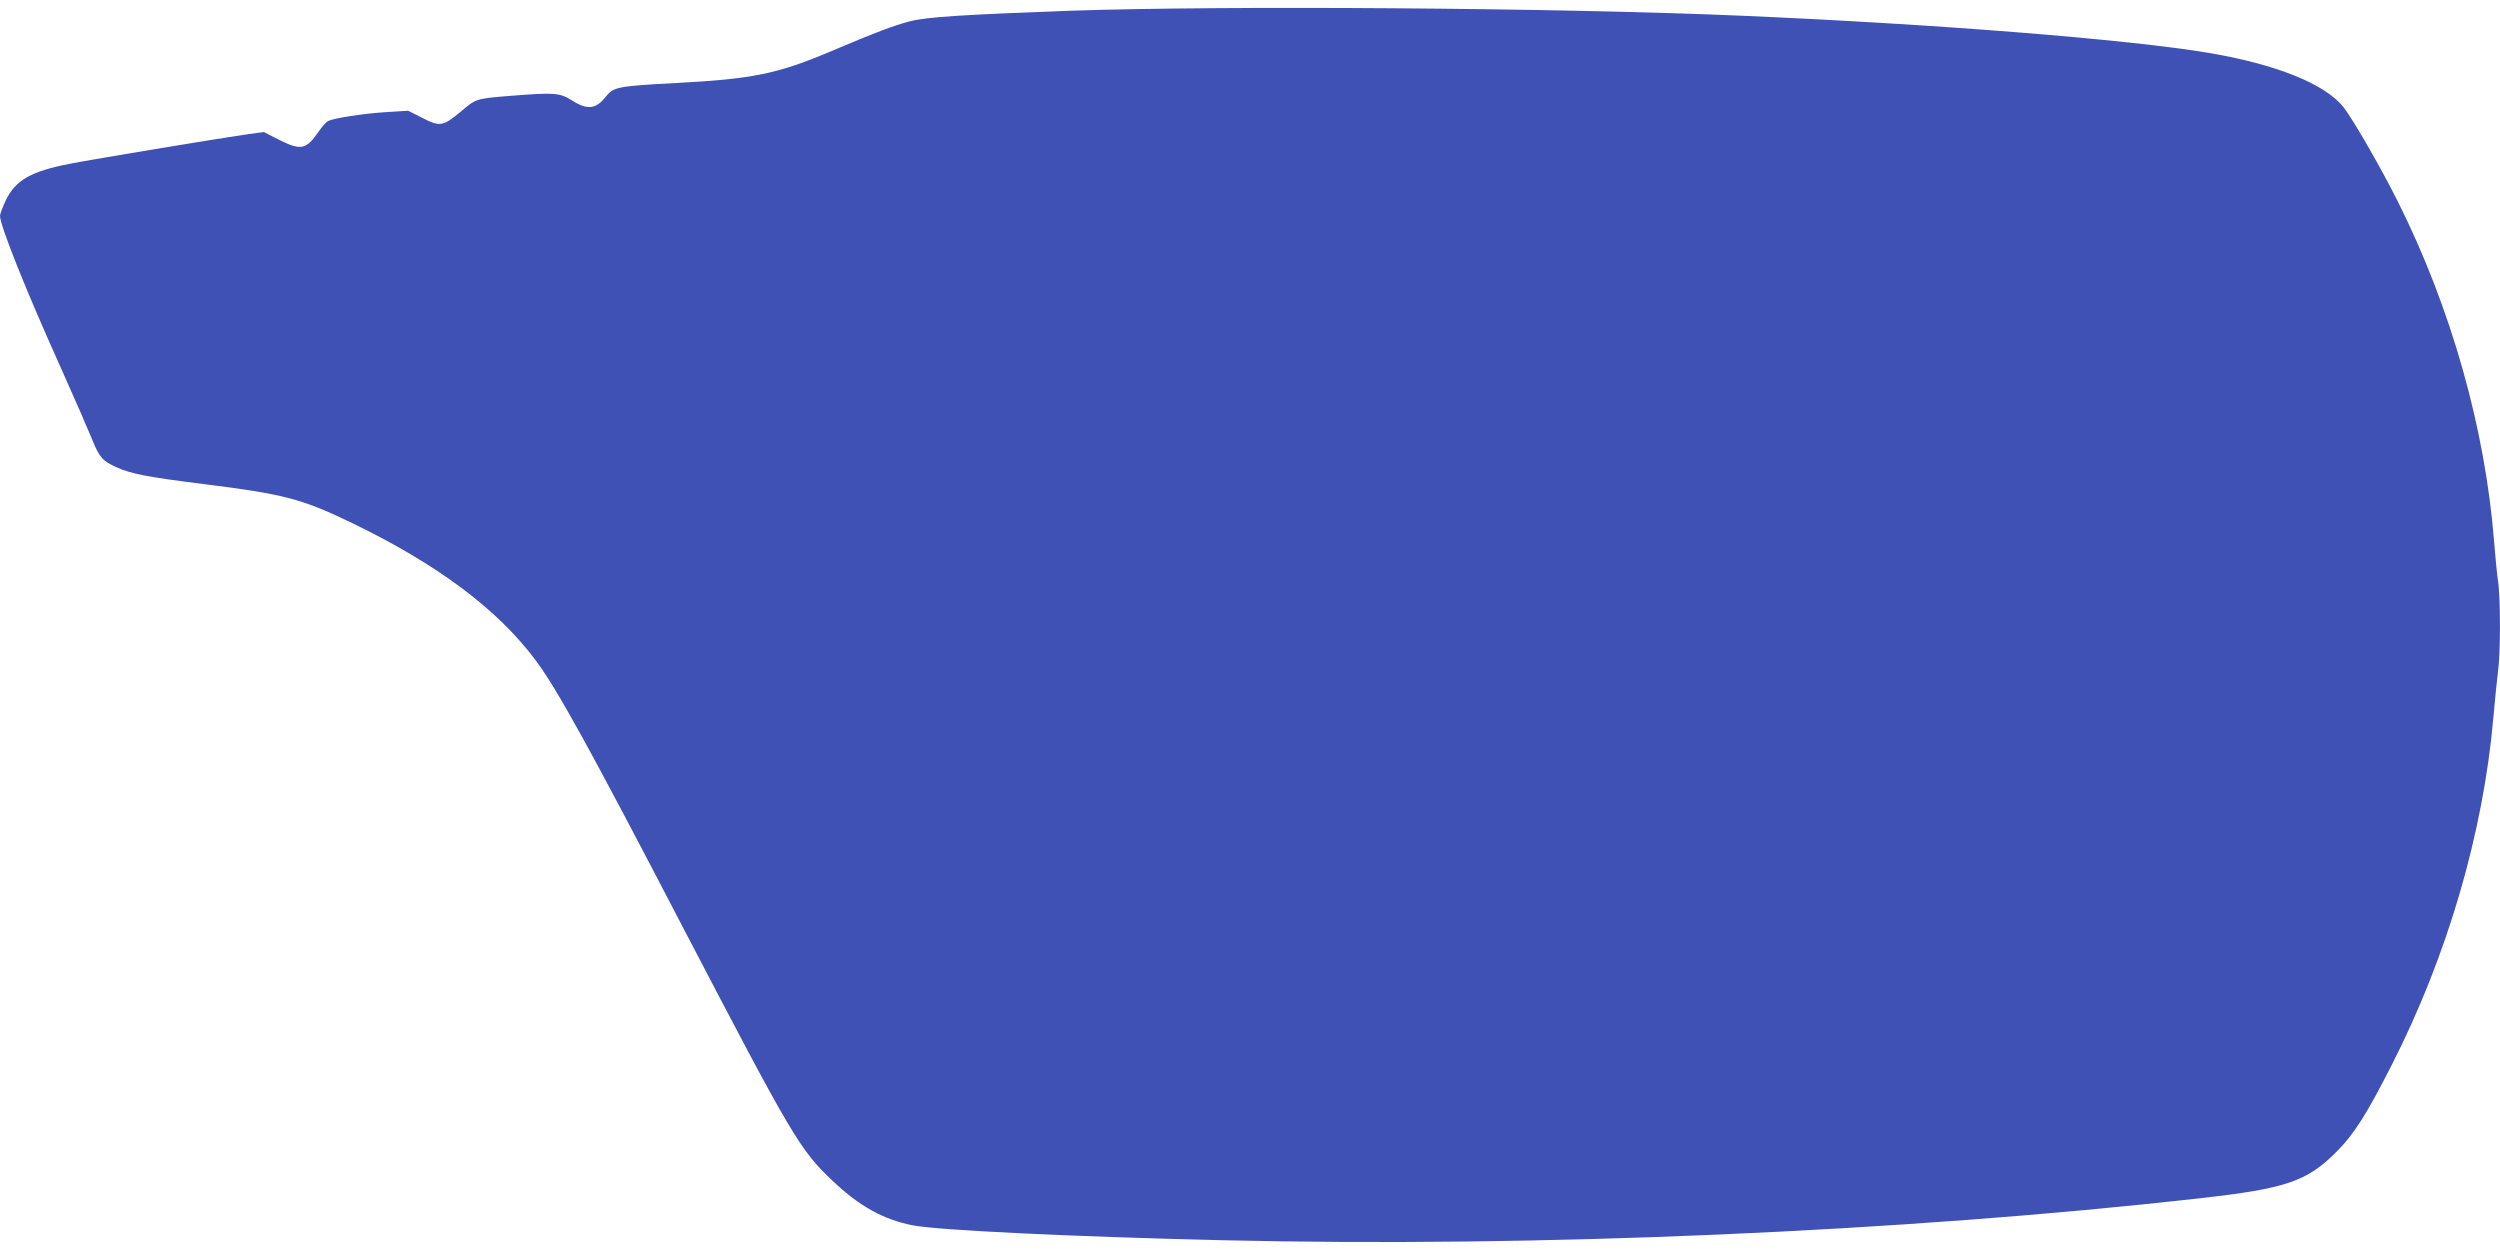
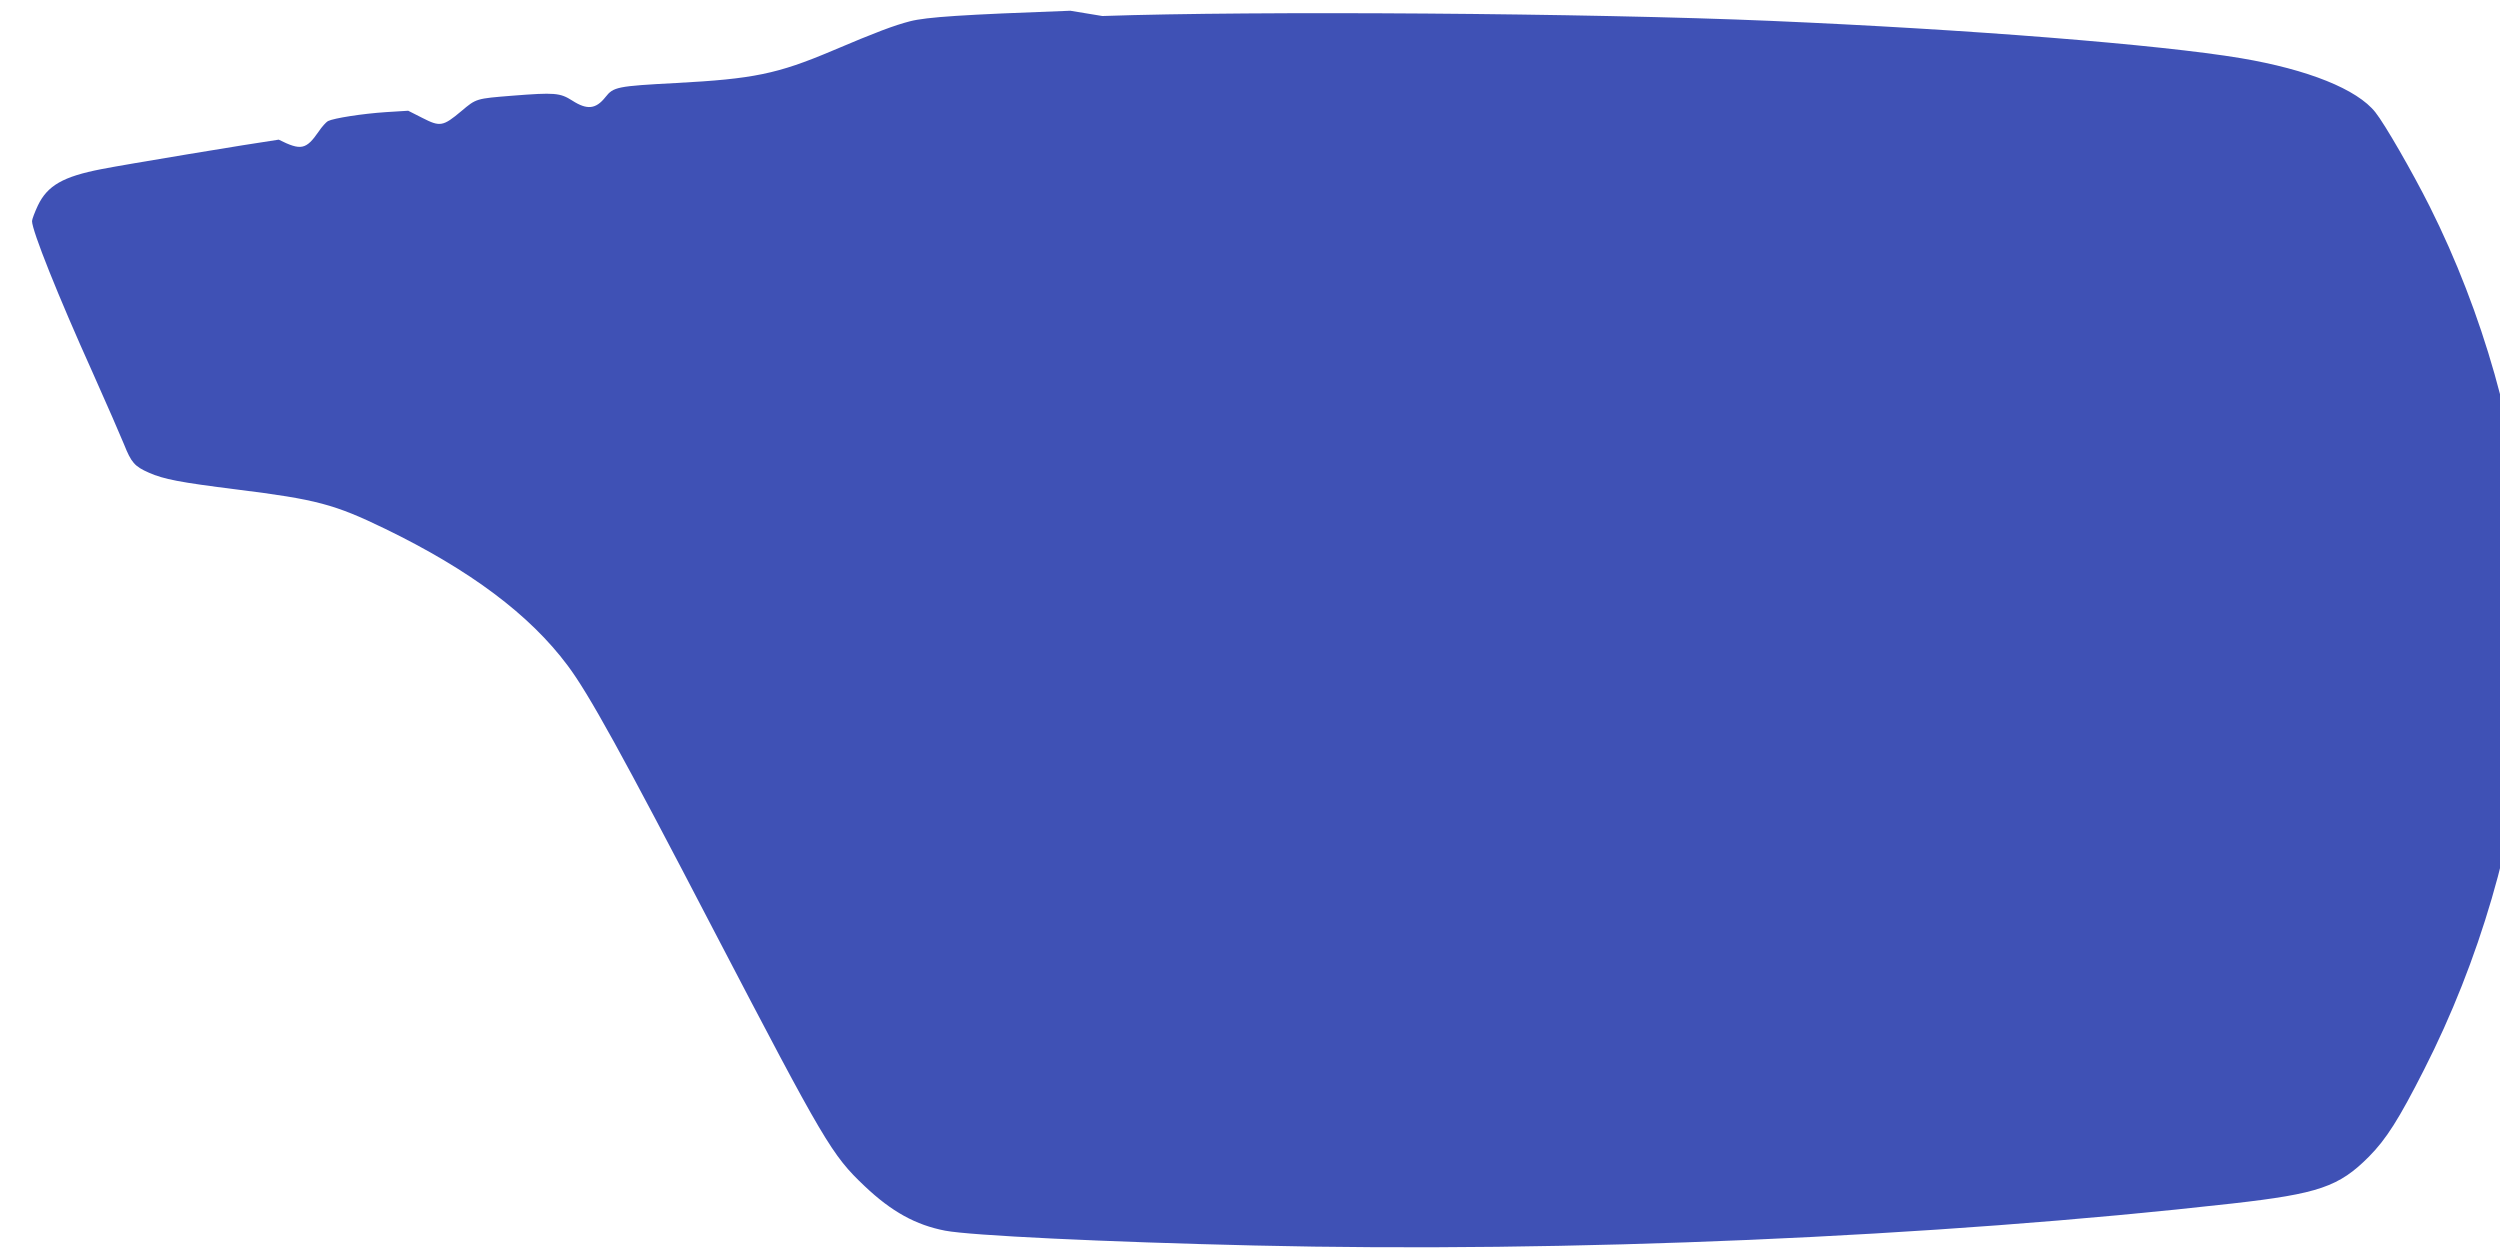
<svg xmlns="http://www.w3.org/2000/svg" version="1.0" width="1280pt" height="640pt" viewBox="0 0 1280 640" preserveAspectRatio="xMidYMid meet">
  <g transform="translate(0,640) scale(0.1,-0.1)" fill="#3f51b5" stroke="none">
-     <path d="M5480 6345 c-548 -20 -736 -32 -821 -54 -81 -21 -172 -55 -398 -151 -281 -119 -405 -144 -799 -165 -303 -16 -321 -20 -362 -72 -49 -62 -94 -67 -170 -18 -63 40 -90 42 -307 25 -186 -15 -184 -14 -261 -79 -94 -79 -109 -81 -199 -35 l-73 37 -113 -7 c-122 -8 -268 -31 -298 -46 -10 -6 -31 -29 -47 -53 -65 -94 -91 -99 -205 -42 l-76 39 -88 -12 c-140 -20 -798 -129 -908 -151 -196 -38 -276 -84 -325 -186 -16 -34 -30 -71 -30 -80 0 -49 132 -380 311 -777 71 -159 143 -324 160 -366 37 -93 54 -113 127 -145 76 -34 162 -50 449 -86 410 -51 502 -76 760 -201 435 -211 741 -440 935 -700 108 -144 276 -448 753 -1365 563 -1079 600 -1142 768 -1301 138 -131 262 -199 412 -228 130 -25 818 -58 1585 -76 1602 -38 3479 43 5005 215 442 50 547 86 700 240 89 90 153 191 282 445 284 558 467 1186 519 1775 8 94 19 200 24 238 13 87 13 381 0 461 -5 33 -14 124 -20 201 -46 583 -221 1200 -494 1745 -89 177 -230 422 -278 482 -93 118 -345 219 -688 277 -418 70 -1400 148 -2405 191 -935 40 -2642 52 -3425 25z" />
+     <path d="M5480 6345 c-548 -20 -736 -32 -821 -54 -81 -21 -172 -55 -398 -151 -281 -119 -405 -144 -799 -165 -303 -16 -321 -20 -362 -72 -49 -62 -94 -67 -170 -18 -63 40 -90 42 -307 25 -186 -15 -184 -14 -261 -79 -94 -79 -109 -81 -199 -35 l-73 37 -113 -7 c-122 -8 -268 -31 -298 -46 -10 -6 -31 -29 -47 -53 -65 -94 -91 -99 -205 -42 c-140 -20 -798 -129 -908 -151 -196 -38 -276 -84 -325 -186 -16 -34 -30 -71 -30 -80 0 -49 132 -380 311 -777 71 -159 143 -324 160 -366 37 -93 54 -113 127 -145 76 -34 162 -50 449 -86 410 -51 502 -76 760 -201 435 -211 741 -440 935 -700 108 -144 276 -448 753 -1365 563 -1079 600 -1142 768 -1301 138 -131 262 -199 412 -228 130 -25 818 -58 1585 -76 1602 -38 3479 43 5005 215 442 50 547 86 700 240 89 90 153 191 282 445 284 558 467 1186 519 1775 8 94 19 200 24 238 13 87 13 381 0 461 -5 33 -14 124 -20 201 -46 583 -221 1200 -494 1745 -89 177 -230 422 -278 482 -93 118 -345 219 -688 277 -418 70 -1400 148 -2405 191 -935 40 -2642 52 -3425 25z" />
  </g>
</svg>